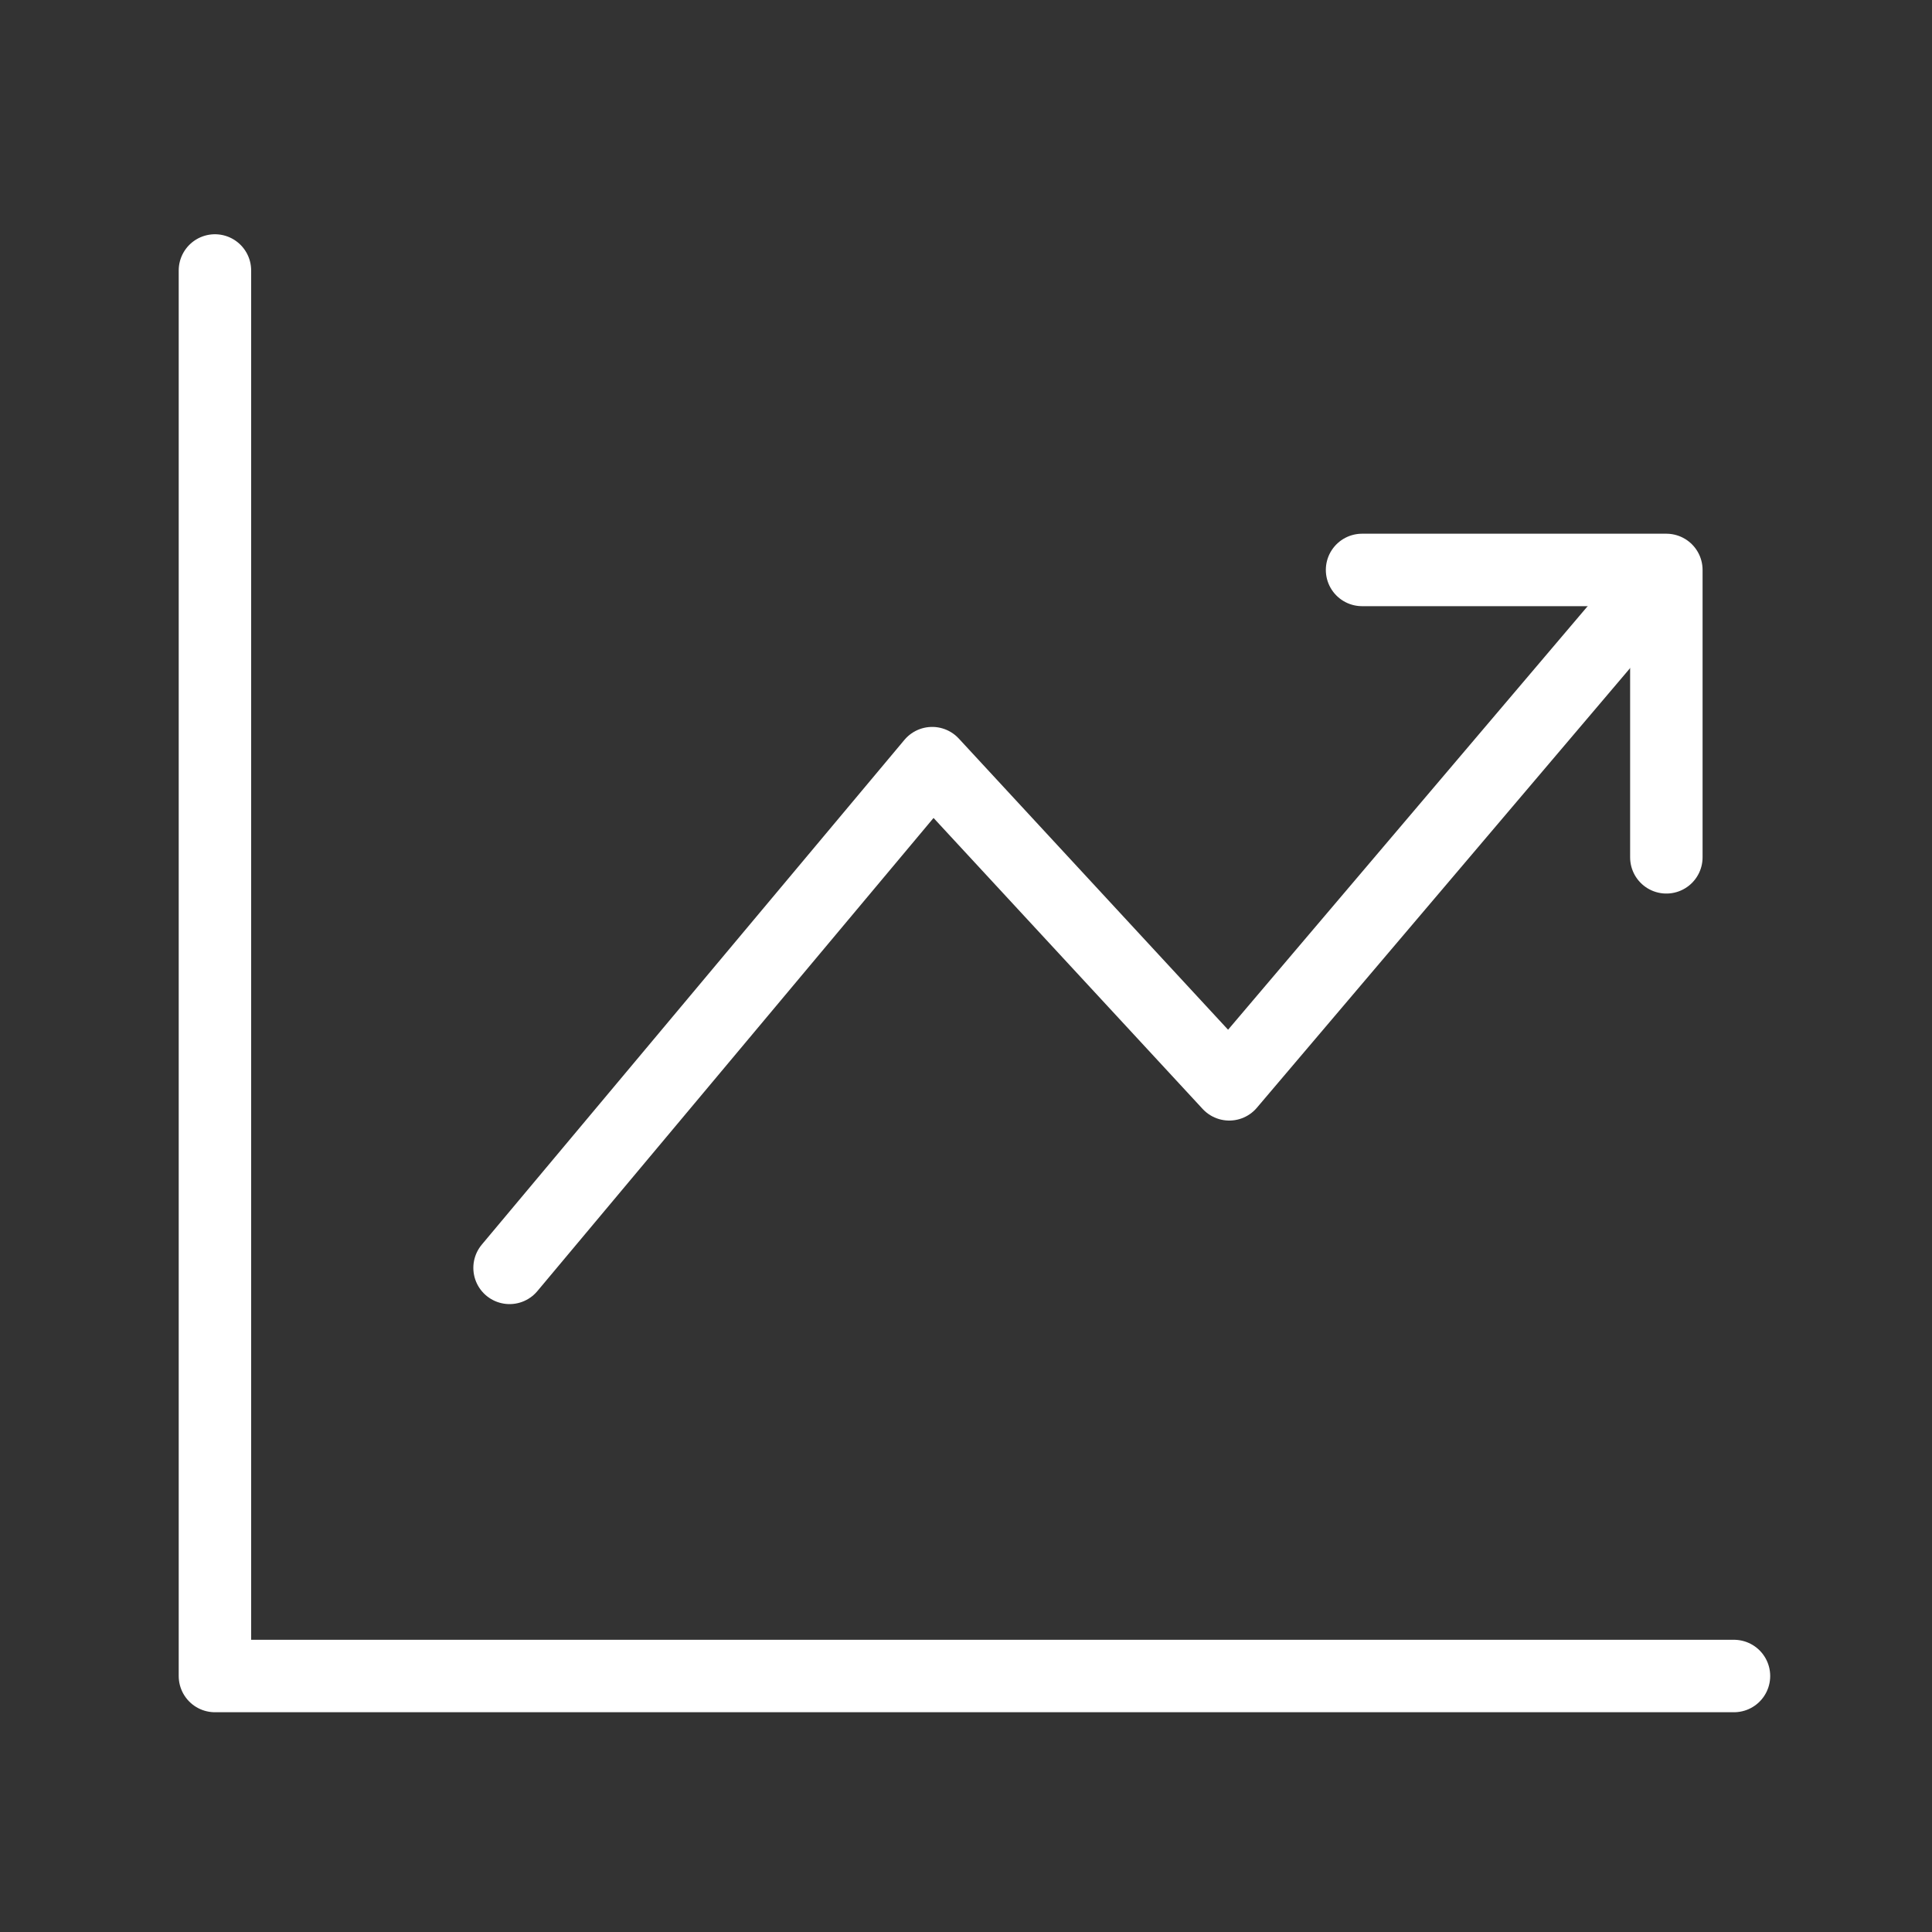
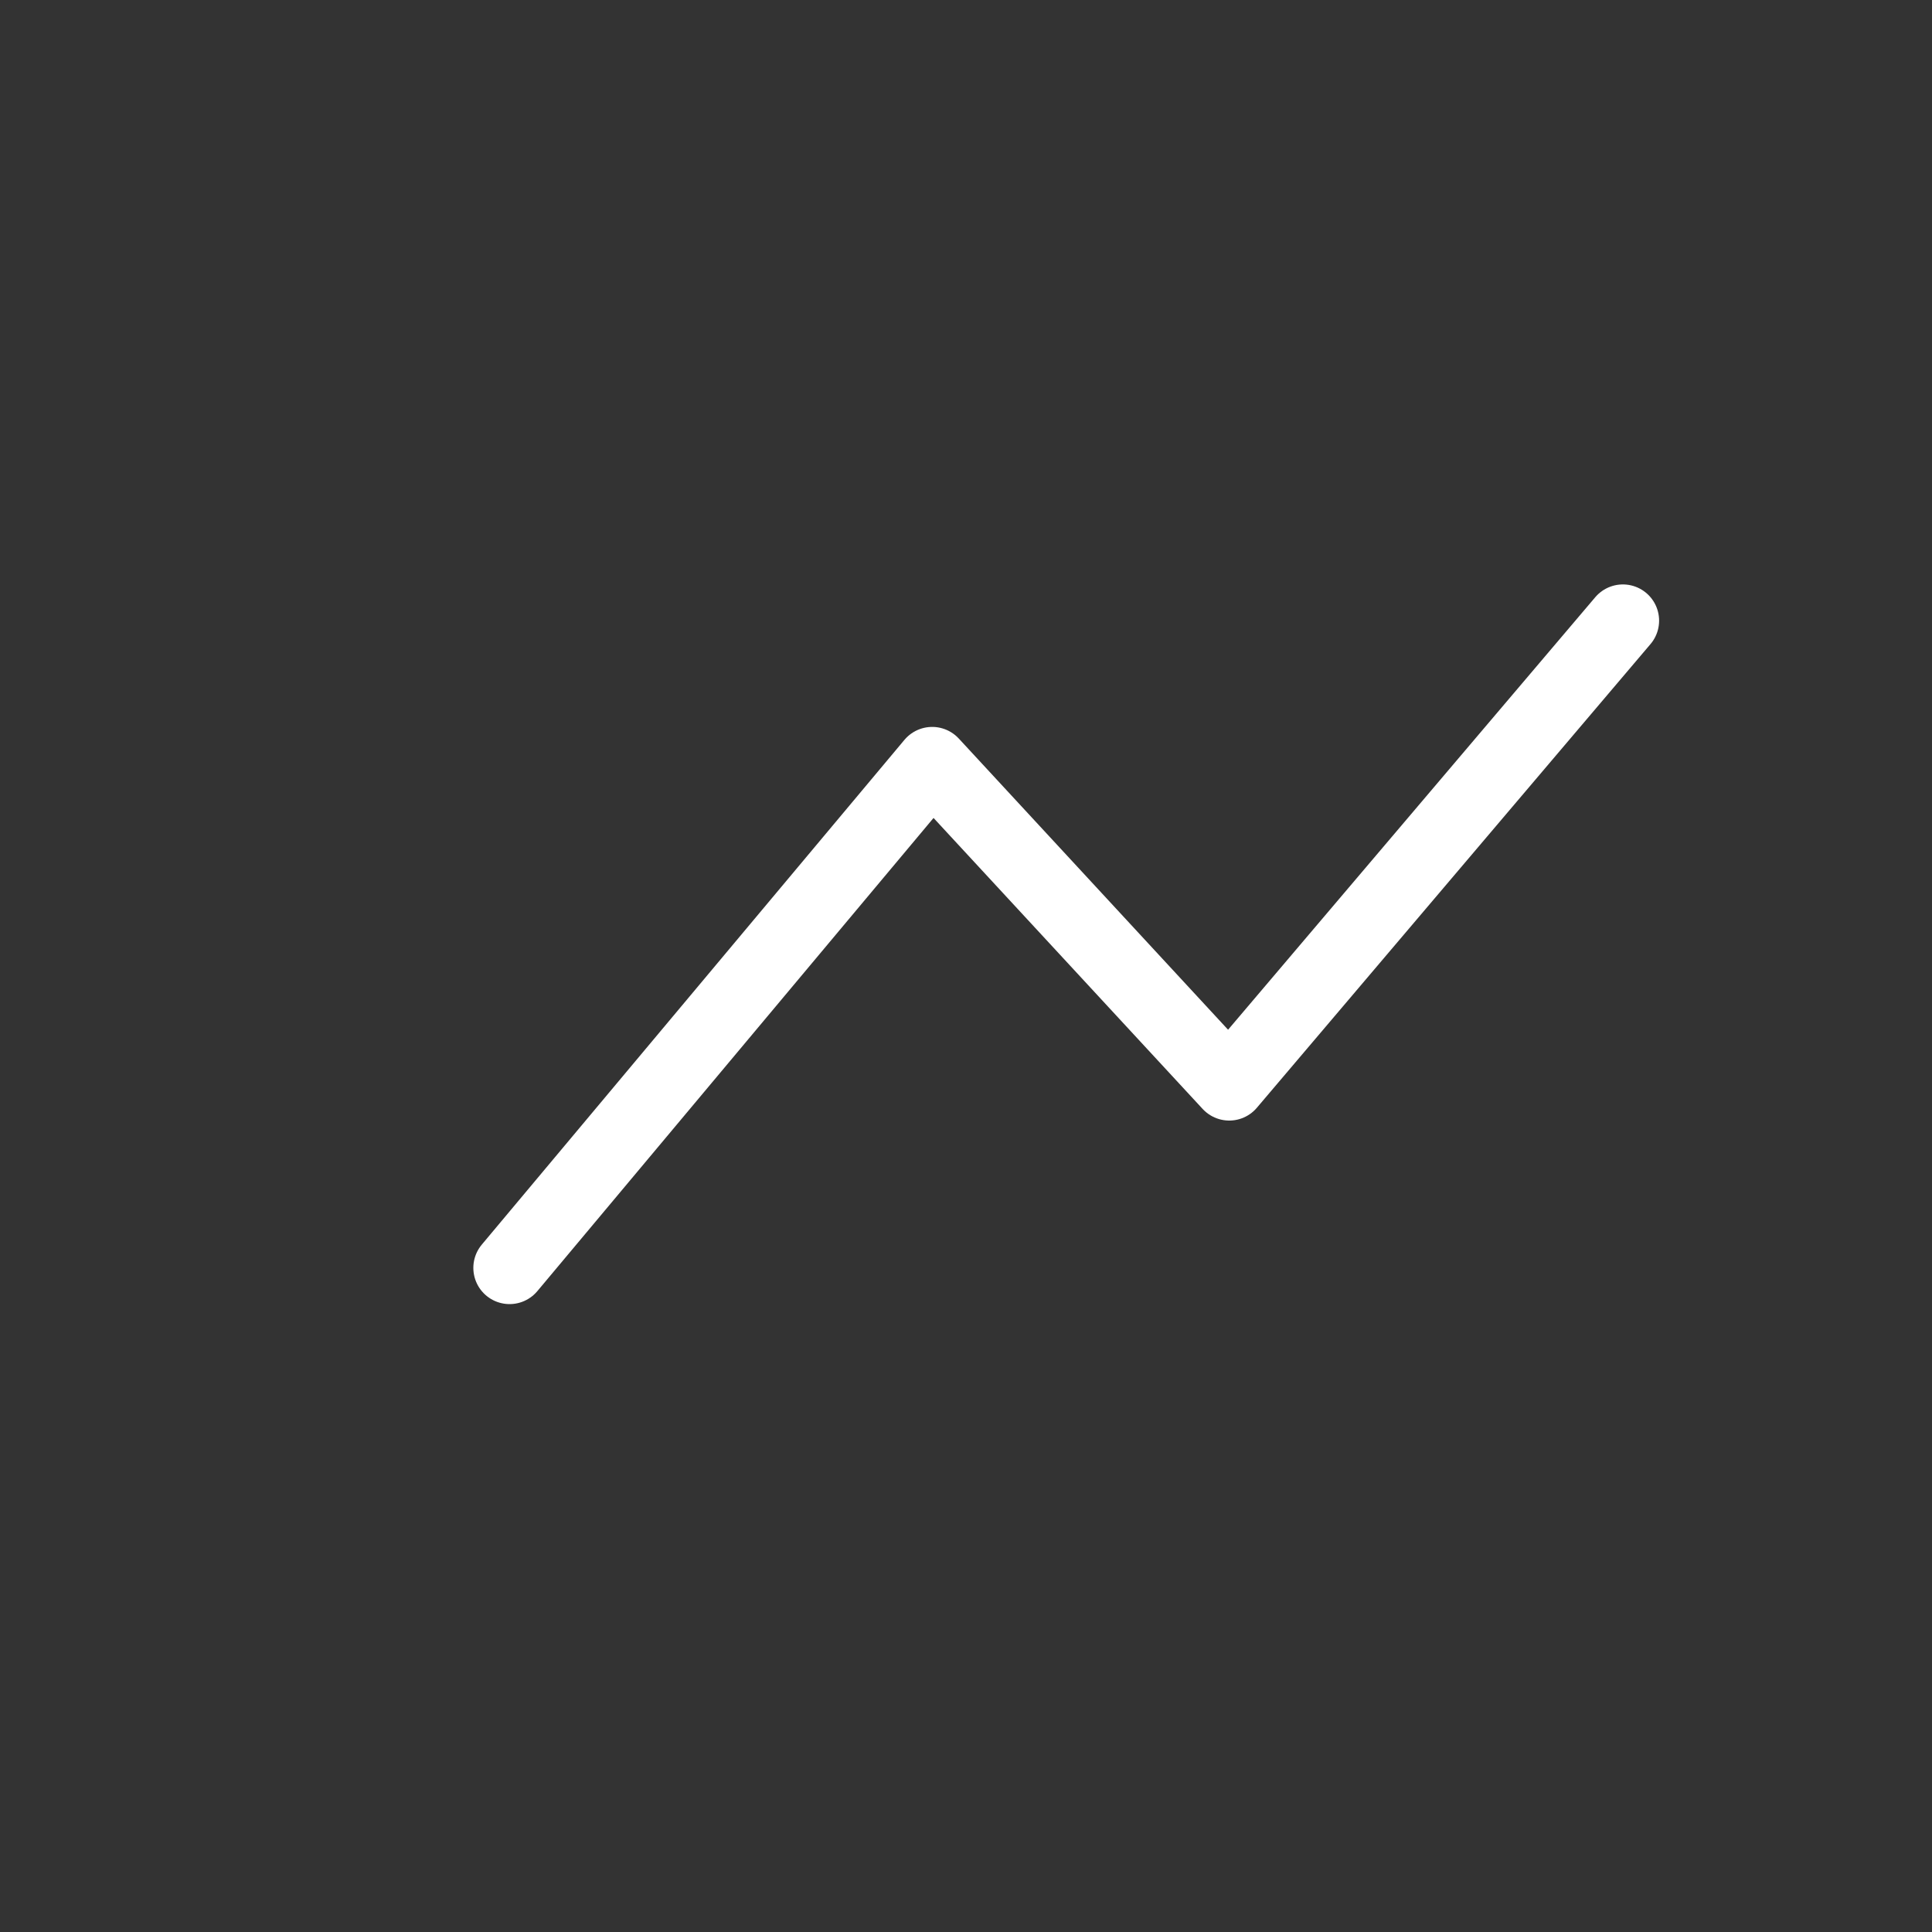
<svg xmlns="http://www.w3.org/2000/svg" version="1.1" id="Ebene_1" x="0px" y="0px" viewBox="0 0 80 80" style="enable-background:new 0 0 80 80;" xml:space="preserve">
  <rect x="0" y="0" width="80" height="80" fill="#333333" stroke="none" />
  <style type="text/css">
	.st0{fill:#2D2E83;}
	.st1{fill:none;stroke:#FFFFFF;stroke-width:4;stroke-miterlimit:10;}
	.st2{fill:none;stroke:#FFFFFF;stroke-width:4;stroke-linecap:round;stroke-miterlimit:10;}
	.st3{fill:none;stroke:#FFFFFF;stroke-width:4.549;stroke-linecap:round;stroke-miterlimit:10;}
	.st4{fill:#FFFFFF;}
	.st5{fill:none;stroke:#FFFFFF;stroke-width:3;stroke-miterlimit:10;}
	.st6{fill:none;stroke:#FFFFFF;stroke-width:2;stroke-miterlimit:10;}
	.st7{fill:none;stroke:#FFFFFF;stroke-width:3;stroke-linecap:round;stroke-miterlimit:10;}
	.st8{fill:none;stroke:#FFFFFF;stroke-width:4.89;stroke-linecap:round;stroke-miterlimit:10;}
	.st9{fill:none;stroke:#FFFFFF;stroke-width:8.149;stroke-linecap:round;stroke-miterlimit:10;}
	.st10{fill:none;stroke:#FFFFFF;stroke-width:3.537;stroke-linecap:round;stroke-miterlimit:10;}
	.st11{fill:none;stroke:#FFFFFF;stroke-width:3.537;stroke-linejoin:round;stroke-miterlimit:10;}
	.st12{clip-path:url(#SVGID_00000003064581727414506930000000250623256145889207_);fill:#0075BF;}
	.st13{clip-path:url(#SVGID_00000163791198099311045740000016146137577649761466_);fill:#0075BF;}
	.st14{clip-path:url(#SVGID_00000026882835205323644820000001758152661163114388_);fill:#0075BF;}
	.st15{clip-path:url(#SVGID_00000008842438369020330560000013768116450197933453_);fill:#0075BF;}
	.st16{fill:#0075BF;}
	.st17{fill:none;stroke:#FFFFFF;stroke-width:3;stroke-linecap:round;stroke-linejoin:round;stroke-miterlimit:10;}
	.st18{fill:none;}
	.st19{fill:none;stroke:#FFFFFF;stroke-width:2;stroke-linecap:round;stroke-linejoin:round;stroke-miterlimit:10;}
</style>
-   <polyline class="st17" points="8.9,11.2 8.9,69.4 71.8,69.4 " />
  <polyline class="st17" points="21.1,52.5 38.6,31.6 50.9,44.9 67.2,25.7 " />
-   <polyline class="st17" points="56.4,23.6 69,23.6 69,35.5 " />
</svg>